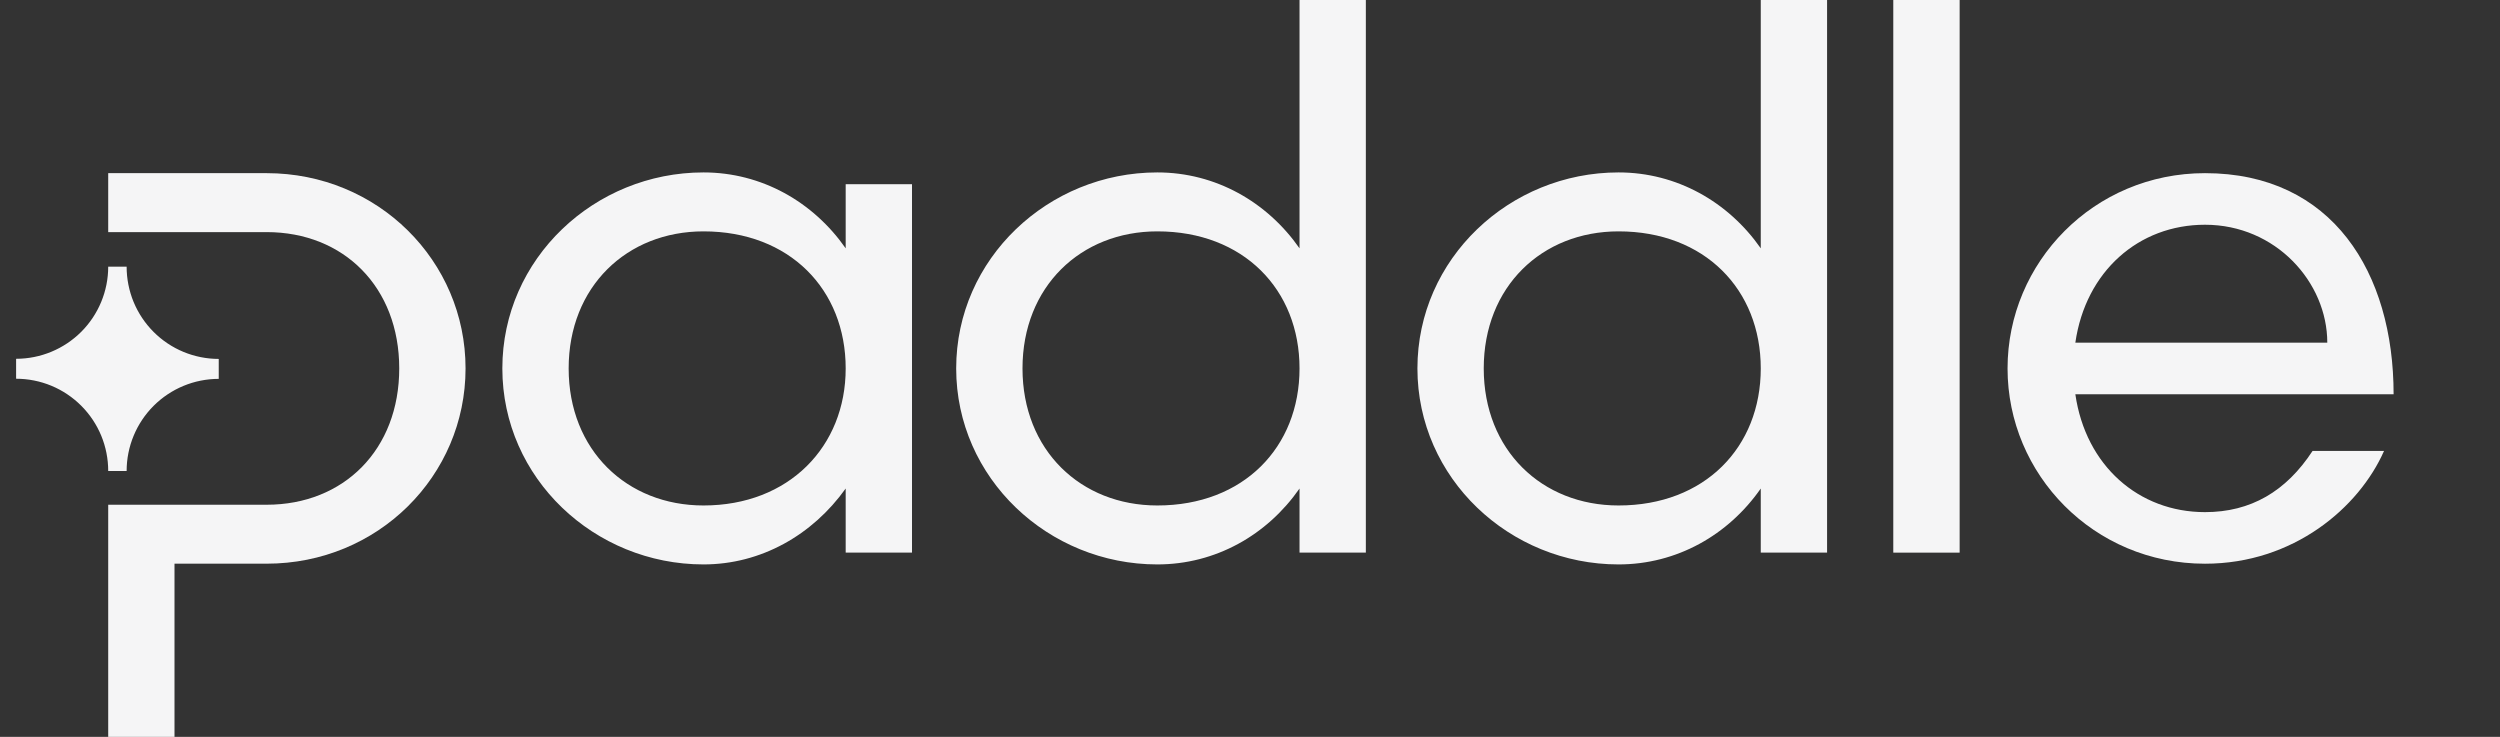
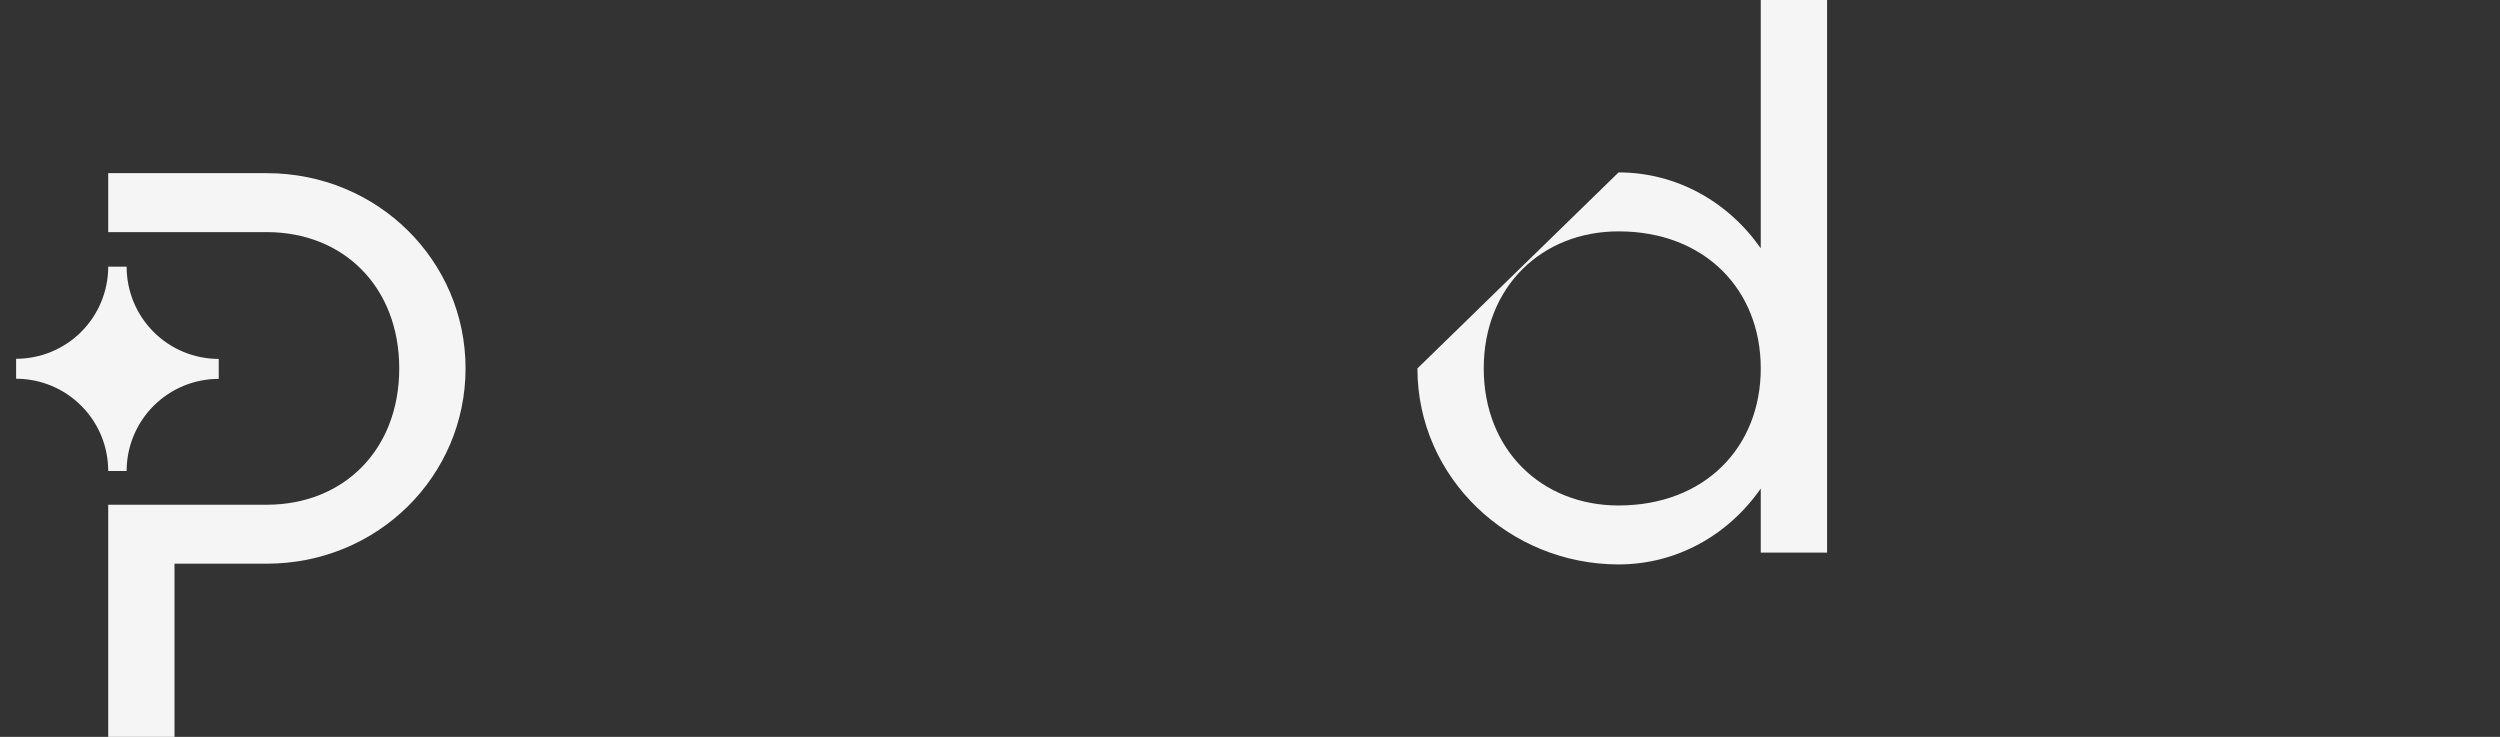
<svg xmlns="http://www.w3.org/2000/svg" width="95" height="28" viewBox="0 0 95 28" fill="none">
  <rect x="0" y="0" width="95" height="28" fill="#333333" stroke="none" />
  <path d="M0.612 14.392V13.634C1.54 13.634 2.43 13.265 3.087 12.609C3.743 11.953 4.112 11.062 4.112 10.134H4.812C4.812 10.594 4.902 11.05 5.077 11.475C5.253 11.9 5.511 12.287 5.836 12.612C6.161 12.938 6.547 13.196 6.971 13.372C7.396 13.548 7.852 13.639 8.312 13.639V14.397C7.384 14.397 6.494 14.766 5.837 15.422C5.181 16.079 4.812 16.969 4.812 17.897H4.112C4.112 17.437 4.022 16.981 3.847 16.556C3.671 16.131 3.413 15.745 3.088 15.419C2.763 15.094 2.377 14.835 1.953 14.659C1.528 14.483 1.072 14.392 0.612 14.392ZM4.112 8.82H10.131C13.071 8.82 15.171 10.92 15.171 14C15.171 17.081 13.071 19.18 10.131 19.18H4.112V28H6.631V21.42H10.131C14.359 21.42 17.691 18.088 17.691 14C17.691 9.913 14.359 6.58 10.131 6.58H4.112V8.82Z" fill="#F5F5F6" />
-   <path d="M26.733 6.552C28.945 6.552 30.904 7.672 32.136 9.436V7H34.656V21H32.136V18.564C30.873 20.332 28.917 21.448 26.733 21.448C22.589 21.448 19.089 18.172 19.089 14C19.089 9.829 22.589 6.552 26.733 6.552ZM26.733 19.208C29.98 19.208 32.136 16.968 32.136 14C32.136 11.004 30.009 8.792 26.733 8.792C23.821 8.792 21.609 10.892 21.609 14C21.609 17.109 23.821 19.208 26.733 19.208Z" fill="#F5F5F6" />
-   <path d="M43.978 6.552C46.191 6.552 48.151 7.672 49.382 9.436V0H51.902V21H49.382V18.564C48.151 20.332 46.191 21.448 43.978 21.448C39.835 21.448 36.335 18.172 36.335 14C36.335 9.829 39.835 6.552 43.978 6.552ZM43.978 19.208C47.254 19.208 49.382 16.996 49.382 14C49.382 11.005 47.254 8.792 43.978 8.792C41.067 8.792 38.855 10.892 38.855 14C38.855 17.109 41.067 19.208 43.978 19.208Z" fill="#F5F5F6" />
-   <path d="M61.505 6.552C63.717 6.552 65.677 7.672 66.909 9.436V0H69.429V21H66.909V18.564C65.677 20.332 63.717 21.448 61.505 21.448C57.362 21.448 53.862 18.172 53.862 14C53.862 9.829 57.362 6.552 61.505 6.552ZM61.505 19.208C64.781 19.208 66.909 16.996 66.909 14C66.909 11.005 64.781 8.792 61.505 8.792C58.593 8.792 56.382 10.892 56.382 14C56.382 17.109 58.593 19.208 61.505 19.208Z" fill="#F5F5F6" />
-   <path d="M71.945 21V0H74.466V21H71.945Z" fill="#F5F5F6" />
-   <path d="M83.79 6.58C88.633 6.58 90.957 10.361 90.957 14.981H78.863C79.255 17.696 81.271 19.461 83.79 19.461C85.526 19.461 86.87 18.676 87.877 17.136H90.593C89.641 19.293 87.15 21.421 83.79 21.421C79.563 21.421 76.287 18.032 76.287 14.001C76.287 9.97 79.563 6.58 83.79 6.58ZM88.437 13.021C88.437 10.724 86.478 8.54 83.79 8.54C81.271 8.54 79.255 10.308 78.863 13.021H88.437Z" fill="#F5F5F6" />
+   <path d="M61.505 6.552C63.717 6.552 65.677 7.672 66.909 9.436V0H69.429V21H66.909V18.564C65.677 20.332 63.717 21.448 61.505 21.448C57.362 21.448 53.862 18.172 53.862 14ZM61.505 19.208C64.781 19.208 66.909 16.996 66.909 14C66.909 11.005 64.781 8.792 61.505 8.792C58.593 8.792 56.382 10.892 56.382 14C56.382 17.109 58.593 19.208 61.505 19.208Z" fill="#F5F5F6" />
</svg>